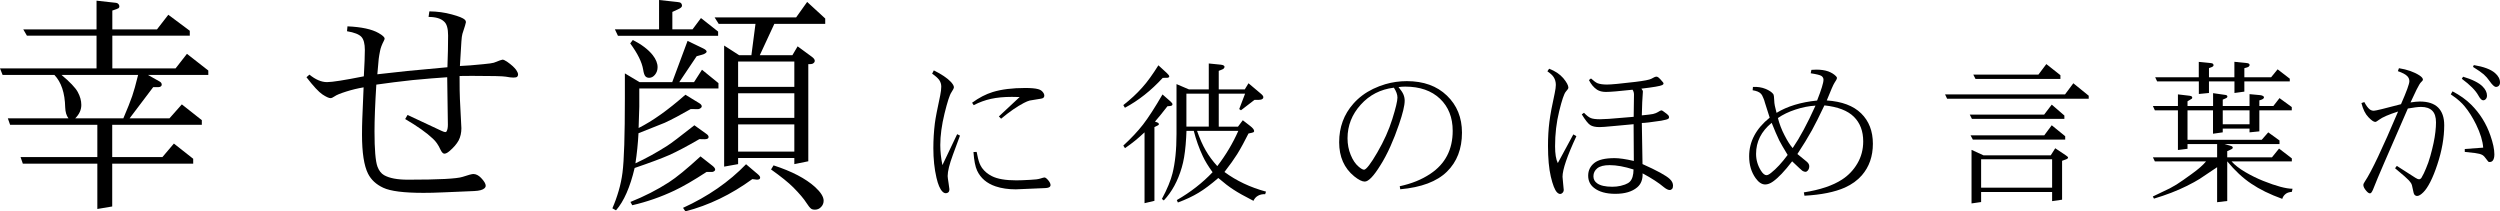
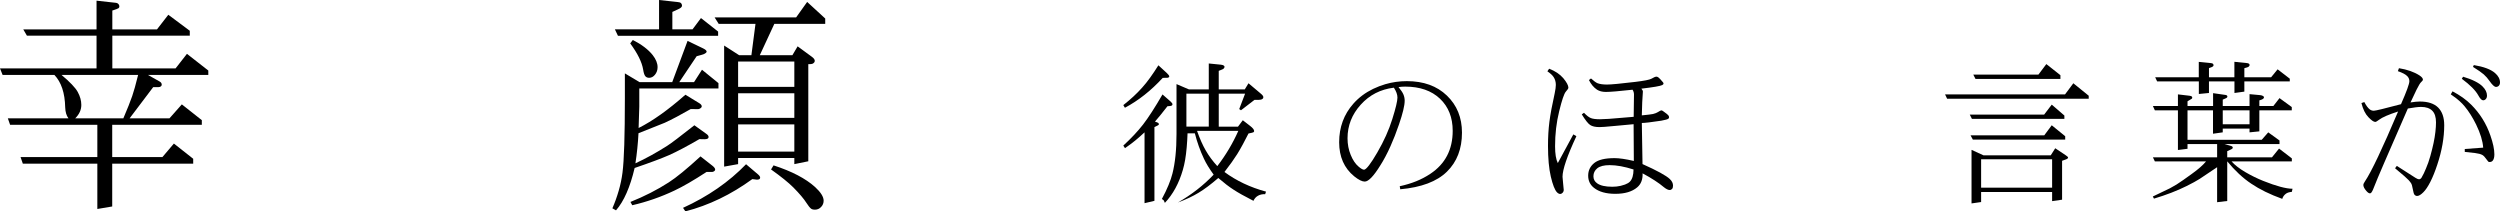
<svg xmlns="http://www.w3.org/2000/svg" id="_イヤー_2" viewBox="0 0 1074.775 90.869">
  <g id="_ザイン">
    <g>
      <path d="M3.369,50.879H29.443c-.879-1.139-1.352-2.718-1.416-4.736-.131-6.185-1.678-10.823-4.639-13.916H1.123l-1.123-2.832H41.504V15.332H11.572l-1.562-2.686h31.494V.293l7.959,.879c.65,.033,1.123,.212,1.416,.537,.293,.293,.439,.635,.439,1.025,0,.326-.115,.586-.342,.781-.262,.195-1.156,.537-2.686,1.025V12.646h19.189l4.883-6.299,9.229,6.885v2.1H48.291v14.062h27.197l4.883-6.25,9.18,7.178v1.904h-25.928l5.029,2.832c.586,.326,.879,.781,.879,1.367,0,.261-.115,.488-.342,.684-.262,.229-.604,.342-1.025,.342h-2.295l-10.156,13.428h17.139l5.322-6.006,8.594,6.787v2.002H48.242v13.867h21.582l4.932-5.811,8.301,6.543v2.1H48.242v18.408l-6.396,1.074v-19.482H9.814l-.977-2.832H41.846v-13.867H4.346l-.977-2.783Zm56.006-18.652H26.465c3.613,3.027,5.924,5.453,6.934,7.275,1.041,1.889,1.562,3.76,1.562,5.615,0,2.116-.879,4.037-2.637,5.762h20.703c1.758-4.102,3.027-7.291,3.809-9.57,.684-1.953,1.529-4.98,2.539-9.082Z" />
-       <path d="M131.756,33.203l1.27-1.123c2.637,2.148,5.158,3.223,7.568,3.223,2.213,0,7.486-.83,15.82-2.49,.293-5.176,.439-8.951,.439-11.328,0-2.669-.488-4.541-1.465-5.615-1.01-1.106-3.076-1.92-6.201-2.441l.195-2.1c6.021,.261,10.48,1.221,13.379,2.881,1.725,.977,2.588,1.774,2.588,2.393,0,.229-.115,.554-.342,.977-.848,1.628-1.385,3.061-1.611,4.297-.262,1.27-.457,2.426-.586,3.467-.131,1.042-.326,3.239-.586,6.592l12.842-1.416,17.285-1.611c.195-4.98,.293-9.537,.293-13.672,0-2.93-.555-4.898-1.66-5.908-1.367-1.367-3.613-2.051-6.738-2.051l.342-2.393c3.385,.033,6.607,.473,9.668,1.318,3.027,.814,4.898,1.579,5.615,2.295,.293,.293,.439,.635,.439,1.025,0,.326-.506,2.002-1.514,5.029-.195,.684-.342,1.791-.439,3.32-.326,5.762-.537,9.262-.635,10.498,2.57-.098,5.924-.357,10.059-.781,2.441-.228,3.955-.439,4.541-.635,2.213-.879,3.449-1.318,3.711-1.318,.455,0,1.172,.342,2.148,1.025,1.627,1.14,2.863,2.263,3.711,3.369,.553,.814,.83,1.481,.83,2.002,0,.391-.131,.717-.391,.977-.262,.229-.814,.342-1.66,.342-.75,0-1.824-.13-3.223-.391-1.238-.228-6.072-.342-14.502-.342l-5.371,.049c0,4.753,.049,8.057,.146,9.912,.422,7.846,.635,12.028,.635,12.549,0,1.953-.391,3.695-1.172,5.225-.848,1.562-2.197,3.125-4.053,4.688-.814,.684-1.514,1.025-2.1,1.025-.555,0-1.107-.569-1.66-1.709-.879-1.985-1.971-3.564-3.271-4.736-2.67-2.539-6.641-5.354-11.914-8.447l1.025-1.758,14.6,6.836c.781,.358,1.318,.537,1.611,.537,.26,0,.455-.113,.586-.342,.357-.65,.537-1.595,.537-2.832l-.293-20.41c-1.367,.065-3.68,.236-6.934,.513-3.256,.277-5.9,.513-7.935,.708-2.035,.195-4.696,.505-7.983,.928-3.289,.424-5.828,.766-7.617,1.025-.521,8.366-.781,15.072-.781,20.117,0,7.748,.422,12.793,1.27,15.137,.65,1.726,1.594,2.946,2.832,3.662,2.277,1.303,5.695,1.953,10.254,1.953,13.248,0,21.094-.406,23.535-1.221,2.441-.813,3.971-1.221,4.59-1.221,1.139,0,2.246,.554,3.32,1.66,1.334,1.4,2.002,2.523,2.002,3.369,0,.424-.164,.781-.488,1.074-.75,.716-2.23,1.123-4.443,1.221-3.061,.13-5.51,.235-7.349,.317-1.84,.081-3.784,.162-5.835,.244-2.051,.081-3.638,.138-4.761,.171-1.123,.032-2.401,.049-3.833,.049-8.465,0-14.242-.732-17.334-2.197-3.027-1.399-5.209-3.418-6.543-6.055-1.727-3.45-2.588-9.033-2.588-16.748,0-2.506,.04-4.761,.122-6.763,.081-2.002,.269-6.534,.562-13.599-2.508,.424-4.998,1.025-7.471,1.807-2.572,.814-4.232,1.498-4.98,2.051-.75,.521-1.336,.781-1.758,.781-.717,0-1.889-.537-3.516-1.611-1.562-1.041-3.842-3.499-6.836-7.373Z" />
      <path d="M264.83,90.43l-1.562-.879c1.041-2.377,1.944-4.883,2.71-7.52,.765-2.637,1.31-5.24,1.636-7.812,.684-5.24,1.025-15.918,1.025-32.031v-10.645l6.299,3.76h14.062l6.592-17.725,6.689,3.223c1.008,.488,1.514,.961,1.514,1.416,0,.131-.115,.31-.342,.537-.488,.391-1.043,.651-1.66,.781l-2.295,.635-7.471,11.133h6.348l3.418-5.322,7.08,5.762v2.295h-34.033v7.764l-.293,9.229c5.988-2.994,12.695-7.764,20.117-14.307l6.006,3.662c.684,.424,1.025,.879,1.025,1.367,0,.261-.164,.505-.488,.732-.424,.326-.896,.473-1.416,.439l-2.832-.049c-4.297,2.475-8.025,4.443-11.182,5.908l-11.279,4.492c-.229,4.362-.668,8.676-1.318,12.939,4.621-2.148,9.195-4.671,13.721-7.568,.91-.586,2.277-1.57,4.102-2.954,1.822-1.383,4.328-3.328,7.52-5.835l5.176,3.711c.617,.424,.928,.863,.928,1.318,0,.326-.115,.554-.342,.684-.293,.195-.766,.293-1.416,.293-.521,0-1.254-.016-2.197-.049-5.34,3.093-9.652,5.371-12.939,6.836-3.256,1.433-8.221,3.288-14.893,5.566-1.953,8.269-4.623,14.339-8.008,18.213ZM308.727,15.381h-43.066l-1.318-2.783h18.994V0l8.008,.879c.65,.033,1.139,.195,1.465,.488,.26,.326,.391,.684,.391,1.074,0,.554-.57,1.074-1.709,1.562l-2.441,1.123v7.471h8.691l3.613-4.834,7.373,5.811v1.807Zm-37.793,3.271l1.123-1.465c3.775,1.921,6.623,4.086,8.545,6.494,1.398,1.791,2.1,3.516,2.1,5.176,0,1.27-.375,2.36-1.123,3.271-.717,.879-1.547,1.318-2.49,1.318-.684,0-1.221-.211-1.611-.635-.424-.455-.75-1.416-.977-2.881-.521-3.189-2.377-6.949-5.566-11.279Zm.879,69.58l-.781-1.416c6.021-2.409,11.506-5.209,16.455-8.398,3.254-2.083,7.812-5.811,13.672-11.182l5.225,4.102c.715,.586,1.074,1.107,1.074,1.562,0,.229-.115,.439-.342,.635-.359,.261-.668,.391-.928,.391h-2.441c-5.535,3.613-10.141,6.283-13.818,8.008-5.762,2.734-11.801,4.834-18.115,6.299Zm22.852,2.637l-1.025-1.514c10.709-4.883,19.742-11.133,27.1-18.75l5.225,4.443c.553,.488,.83,.928,.83,1.318,0,.229-.082,.424-.244,.586-.229,.195-.604,.293-1.123,.293-.033,0-.701-.081-2.002-.244-9.115,6.641-18.701,11.263-28.76,13.867Zm14.307-80.615l-1.758-2.783h35.059l4.736-6.641,7.764,7.129v2.295h-21.875l-6.25,13.477h14.014l2.246-3.809,6.055,4.443c.879,.619,1.318,1.221,1.318,1.807,0,.195-.082,.424-.244,.684-.262,.293-.537,.488-.83,.586-.229,.098-.799,.146-1.709,.146v41.748l-6.006,1.221v-2.637h-24.17v2.637l-6.006,1.074V19.58l6.445,4.15h5.273l1.758-13.477h-15.82Zm32.52,16.211h-24.17v10.889h24.17v-10.889Zm0,13.623h-24.17v10.596h24.17v-10.596Zm0,13.379h-24.17v11.719h24.17v-11.719Zm-10.01,19.385l1.074-1.758c7.844,2.539,13.801,5.648,17.871,9.326,2.441,2.246,3.662,4.199,3.662,5.859,0,1.041-.359,1.937-1.074,2.686-.717,.781-1.596,1.172-2.637,1.172-.814,0-1.4-.163-1.758-.488-.521-.424-1.156-1.221-1.904-2.393-1.107-1.758-2.996-3.988-5.664-6.689-2.084-2.083-5.273-4.654-9.57-7.715Z" />
-       <path d="M411.497,57.68l1.211,.621-3.01,8.146c-1.527,4.122-2.29,7.197-2.29,9.226,0,.415,.131,1.439,.393,3.075,.239,1.724,.359,2.595,.359,2.617,0,.545-.131,.959-.393,1.243-.306,.305-.676,.458-1.112,.458-.545,0-1.047-.24-1.505-.72-1.025-1.025-1.876-2.998-2.552-5.921-.895-3.839-1.341-8.081-1.341-12.727,0-3.62,.218-7.197,.654-10.73,.262-2.094,1.024-6.073,2.29-11.941,.305-1.525,.458-2.791,.458-3.795,0-1.047-.295-1.995-.884-2.846-.61-.828-1.625-1.734-3.042-2.715l.72-1.407c3.314,1.636,5.746,3.271,7.295,4.907,.895,.96,1.342,1.745,1.342,2.355,0,.371-.36,1.102-1.08,2.191-.741,1.069-1.723,4.09-2.944,9.062-1.222,5.017-1.832,9.542-1.832,13.576,0,2.684,.306,5.562,.916,8.637l6.347-13.314Zm7.1-12.465l-.688-1.047c2.944-2.158,5.91-3.696,8.898-4.612,3.773-1.155,8.419-1.733,13.937-1.733,2.508,0,4.352,.163,5.529,.49,.851,.219,1.516,.621,1.995,1.211,.458,.545,.688,1.068,.688,1.57,0,.437-.175,.785-.523,1.047-.262,.175-1.189,.371-2.781,.588-1.657,.241-2.649,.404-2.977,.491-.677,.175-1.517,.523-2.52,1.047-2.966,1.549-6.227,3.807-9.781,6.772l-.949-.982,8.932-8.342c-1.658-.043-2.781-.065-3.37-.065-3.402,0-6.391,.284-8.964,.851-2.508,.546-4.983,1.451-7.426,2.715Zm-.099,20.152l1.374-.064c.371,2.072,.796,3.729,1.276,4.973,.262,.654,.6,1.287,1.014,1.896,1.068,1.484,2.497,2.673,4.286,3.566,2.377,1.2,5.866,1.799,10.469,1.799,1.461,0,3.489-.075,6.085-.229,1.963-.087,3.348-.262,4.154-.523,1.025-.327,1.646-.49,1.865-.49,.393,0,.927,.393,1.603,1.178,.676,.807,1.015,1.516,1.015,2.126,0,.262-.109,.502-.327,.72-.371,.35-1.146,.535-2.323,.557-7.611,.348-11.712,.523-12.301,.523-3.25,0-6.14-.426-8.669-1.276-3.795-1.286-6.445-3.544-7.95-6.772-.785-1.679-1.309-4.339-1.57-7.982Z" />
-       <path d="M483.612,46.328l-.687-1.146c3.141-2.464,5.834-4.961,8.08-7.491,1.112-1.222,2.269-2.667,3.468-4.335,1.199-1.669,2.377-3.43,3.533-5.284l3.533,3.239c.764,.698,1.146,1.222,1.146,1.57,0,.109-.033,.196-.099,.262-.131,.131-.349,.229-.654,.294-.109,.022-.796,.033-2.061,.033-4.995,5.453-10.415,9.738-16.26,12.857Zm.033,17.371l-.72-1.112c3.402-3.141,6.227-6.15,8.473-9.029,2.29-2.966,5.082-7.284,8.375-12.955l3.402,2.978c.589,.523,.884,.938,.884,1.242,0,.241-.099,.426-.295,.557-.218,.153-.84,.251-1.864,.295-1.963,2.551-3.752,4.755-5.365,6.607,.785,.241,1.265,.438,1.439,.59,.152,.152,.229,.326,.229,.523,0,.131-.044,.24-.131,.326-.109,.11-.698,.415-1.767,.916v31.701l-4.253,1.014v-30.457c-1.396,1.309-2.727,2.481-3.991,3.517-1.265,1.036-2.737,2.133-4.416,3.288Zm16.685,22.475l-.818-.654c1.112-2.05,2.062-4.029,2.847-5.938s1.352-3.582,1.701-5.021c.566-2.246,.997-4.781,1.292-7.606,.295-2.824,.441-5.959,.441-9.405v-21.396l5.365,2.29h8.506v-11.156l5.234,.523c.567,.066,.981,.197,1.243,.393,.196,.153,.295,.339,.295,.557,0,.153-.088,.35-.262,.589-.153,.219-.382,.382-.688,.491l-1.537,.621v7.982h11.188l1.603-2.65,5.006,4.221c.654,.523,1.058,.928,1.21,1.211,.109,.175,.164,.382,.164,.621,0,.284-.131,.513-.393,.688-.35,.262-.862,.393-1.538,.393h-1.864l-5.823,4.481-.753-.523,2.52-6.608h-11.319v14.166h8.276l2.062-2.748,3.173,2.453c1.134,.873,1.701,1.604,1.701,2.191,0,.197-.087,.36-.262,.491-.152,.131-.872,.316-2.159,.556-.698,1.396-1.494,2.924-2.388,4.58-.895,1.658-1.724,3.098-2.486,4.318-1.266,2.029-3.087,4.58-5.464,7.656,5.147,3.795,11.102,6.607,17.862,8.439l-.359,1.113c-1.156-.066-2.182,.151-3.075,.654-.873,.479-1.527,1.21-1.963,2.191-3.839-1.963-6.696-3.566-8.571-4.809-1.876-1.199-4.057-2.868-6.543-5.006-3.206,2.771-6.031,4.885-8.474,6.347-2.465,1.505-5.431,2.9-8.898,4.188l-.458-1.047c5.889-3.381,11.014-7.371,15.376-11.974-1.854-2.552-3.25-4.842-4.188-6.87-1.614-3.424-2.911-7.055-3.893-10.894h-3.141c-.065,1.984-.186,3.98-.36,5.986-.175,2.007-.398,3.801-.67,5.382-.273,1.581-.605,3.037-.998,4.367-1.68,5.78-4.253,10.501-7.721,14.165Zm9.716-45.898v14.166h9.618v-14.166h-9.618Zm22.312,15.998h-17.731c1.178,3.358,2.421,6.161,3.729,8.407,1.309,2.29,2.966,4.537,4.973,6.739,3.643-4.732,6.652-9.781,9.029-15.146Z" />
+       <path d="M483.612,46.328l-.687-1.146c3.141-2.464,5.834-4.961,8.08-7.491,1.112-1.222,2.269-2.667,3.468-4.335,1.199-1.669,2.377-3.43,3.533-5.284l3.533,3.239c.764,.698,1.146,1.222,1.146,1.57,0,.109-.033,.196-.099,.262-.131,.131-.349,.229-.654,.294-.109,.022-.796,.033-2.061,.033-4.995,5.453-10.415,9.738-16.26,12.857Zm.033,17.371l-.72-1.112c3.402-3.141,6.227-6.15,8.473-9.029,2.29-2.966,5.082-7.284,8.375-12.955l3.402,2.978c.589,.523,.884,.938,.884,1.242,0,.241-.099,.426-.295,.557-.218,.153-.84,.251-1.864,.295-1.963,2.551-3.752,4.755-5.365,6.607,.785,.241,1.265,.438,1.439,.59,.152,.152,.229,.326,.229,.523,0,.131-.044,.24-.131,.326-.109,.11-.698,.415-1.767,.916v31.701l-4.253,1.014v-30.457c-1.396,1.309-2.727,2.481-3.991,3.517-1.265,1.036-2.737,2.133-4.416,3.288Zm16.685,22.475l-.818-.654c1.112-2.05,2.062-4.029,2.847-5.938s1.352-3.582,1.701-5.021c.566-2.246,.997-4.781,1.292-7.606,.295-2.824,.441-5.959,.441-9.405v-21.396l5.365,2.29h8.506v-11.156l5.234,.523c.567,.066,.981,.197,1.243,.393,.196,.153,.295,.339,.295,.557,0,.153-.088,.35-.262,.589-.153,.219-.382,.382-.688,.491l-1.537,.621v7.982h11.188l1.603-2.65,5.006,4.221c.654,.523,1.058,.928,1.21,1.211,.109,.175,.164,.382,.164,.621,0,.284-.131,.513-.393,.688-.35,.262-.862,.393-1.538,.393h-1.864l-5.823,4.481-.753-.523,2.52-6.608h-11.319v14.166h8.276l2.062-2.748,3.173,2.453c1.134,.873,1.701,1.604,1.701,2.191,0,.197-.087,.36-.262,.491-.152,.131-.872,.316-2.159,.556-.698,1.396-1.494,2.924-2.388,4.58-.895,1.658-1.724,3.098-2.486,4.318-1.266,2.029-3.087,4.58-5.464,7.656,5.147,3.795,11.102,6.607,17.862,8.439l-.359,1.113c-1.156-.066-2.182,.151-3.075,.654-.873,.479-1.527,1.21-1.963,2.191-3.839-1.963-6.696-3.566-8.571-4.809-1.876-1.199-4.057-2.868-6.543-5.006-3.206,2.771-6.031,4.885-8.474,6.347-2.465,1.505-5.431,2.9-8.898,4.188c5.889-3.381,11.014-7.371,15.376-11.974-1.854-2.552-3.25-4.842-4.188-6.87-1.614-3.424-2.911-7.055-3.893-10.894h-3.141c-.065,1.984-.186,3.98-.36,5.986-.175,2.007-.398,3.801-.67,5.382-.273,1.581-.605,3.037-.998,4.367-1.68,5.78-4.253,10.501-7.721,14.165Zm9.716-45.898v14.166h9.618v-14.166h-9.618Zm22.312,15.998h-17.731c1.178,3.358,2.421,6.161,3.729,8.407,1.309,2.29,2.966,4.537,4.973,6.739,3.643-4.732,6.652-9.781,9.029-15.146Z" />
      <path d="M601.234,37.43c1.068,1.309,1.767,2.355,2.094,3.141,.371,.872,.557,1.777,.557,2.715,0,1.047-.208,2.427-.622,4.139-.415,1.712-1.015,3.713-1.8,6.003-.633,1.854-1.237,3.512-1.815,4.973-.578,1.462-1.199,2.944-1.864,4.449-.666,1.505-1.391,2.993-2.176,4.466-.785,1.472-1.494,2.699-2.127,3.68-2.9,4.711-5.158,7.066-6.771,7.066-1.135,0-2.639-.752-4.515-2.257-4.318-3.511-6.478-8.396-6.478-14.656,0-6.455,2.039-11.984,6.117-16.587,2.312-2.617,5.137-4.731,8.474-6.346,1.745-.829,3.501-1.506,5.267-2.029,3.01-.871,6.086-1.309,9.227-1.309,7.197,0,12.943,2.073,17.24,6.217,4.318,4.144,6.478,9.454,6.478,15.932,0,6.958-2.159,12.552-6.478,16.783s-11.004,6.75-20.055,7.557l-.229-1.309c2.529-.545,4.88-1.254,7.05-2.127,2.17-.871,4.204-1.94,6.102-3.205,6.412-4.254,9.618-10.414,9.618-18.484,0-5.735-1.821-10.338-5.463-13.806-3.664-3.468-8.648-5.202-14.951-5.202-.96,0-1.92,.066-2.879,.197Zm-1.996,.262c-5.736,.698-10.479,3.13-14.23,7.295-3.795,4.188-5.692,9.008-5.692,14.46,0,2.574,.458,4.962,1.374,7.165,.895,2.203,2.028,3.882,3.402,5.037,1.025,.873,1.799,1.309,2.322,1.309,.459,0,1.178-.638,2.16-1.913,.98-1.276,2.158-3.103,3.533-5.479,2.856-4.908,5.016-9.717,6.477-14.428,1.461-4.667,2.192-7.731,2.192-9.193,0-1.286-.513-2.703-1.538-4.252Z" />
      <path d="M676.393,57.777l1.309,.785c-3.971,8.528-5.955,14.341-5.955,17.438,0,.153,.088,1.135,.262,2.944,.175,1.854,.262,2.736,.262,2.649,0,.502-.163,.927-.49,1.276-.327,.349-.666,.523-1.014,.523-.459,0-.928-.24-1.407-.72-.938-.981-1.821-3.228-2.649-6.739-.808-3.445-1.211-7.852-1.211-13.217,0-3.686,.196-7.099,.589-10.239,.414-3.25,1.178-7.372,2.29-12.367,.327-1.57,.49-2.769,.49-3.598,0-1.287-.316-2.41-.948-3.37-.458-.741-1.353-1.57-2.683-2.486l.752-1.112c2.53,.96,4.548,2.302,6.053,4.023,1.482,1.789,2.225,3.174,2.225,4.155,0,.306-.371,.873-1.112,1.701-.741,.851-1.69,3.653-2.847,8.407-1.178,4.733-1.766,9.75-1.766,15.049,0,3.271,.393,5.683,1.178,7.23l6.674-12.334Zm26.008,11.418l-.098-15.801c-2.617,.24-5.148,.474-7.59,.703-2.443,.229-4.102,.376-4.973,.441-.873,.065-1.57,.098-2.094,.098-1.768,0-3.098-.294-3.992-.883-.872-.545-2.082-2.071-3.631-4.58l.949-.688c1.111,1.178,2.104,1.942,2.977,2.291,.828,.326,2.127,.49,3.893,.49,1.811,0,5.061-.218,9.75-.654,2.66-.262,4.241-.393,4.743-.393l.131-9.553c0-.785-.208-1.482-.622-2.094-5.758,.633-9.574,.949-11.449,.949-1.527,0-2.793-.316-3.795-.949-1.439-.959-2.607-2.344-3.501-4.154l.884-.688c1.178,1.069,2.126,1.756,2.846,2.061,1.003,.372,2.355,.557,4.057,.557,1.767,0,5.823-.381,12.17-1.145,3.795-.459,6.085-.905,6.87-1.342,1.024-.61,1.767-.916,2.225-.916,.239,0,.534,.131,.884,.393,.37,.284,.98,.938,1.832,1.963,.195,.219,.294,.404,.294,.557,0,.306-.186,.545-.556,.719-.808,.415-3.795,.928-8.965,1.538,.437,.502,.654,.916,.654,1.243,0,.393-.032,.916-.098,1.57-.131,1.222-.251,4.111-.359,8.67,2.486-.24,4.089-.437,4.809-.59,.938-.239,1.636-.512,2.094-.817,.764-.501,1.275-.753,1.537-.753,.197,0,.513,.176,.949,.523,1.09,.765,1.756,1.299,1.996,1.604,.217,.284,.326,.557,.326,.818,0,.24-.087,.447-.262,.621-.326,.284-1.363,.578-3.107,.883-4.318,.654-7.1,.982-8.342,.982l.294,17.666c6.281,2.812,10.185,4.951,11.712,6.412,.938,.872,1.406,1.821,1.406,2.846,0,.633-.131,1.102-.393,1.406-.283,.328-.633,.491-1.047,.491-.676,0-1.559-.447-2.649-1.341-.938-.807-2.181-1.718-3.729-2.732-1.549-1.014-3.305-2.045-5.268-3.092,.109,2.617-.665,4.625-2.322,6.02-2.182,1.854-5.311,2.781-9.389,2.781-3.948,0-7.002-.851-9.16-2.552-1.68-1.309-2.52-3.063-2.52-5.267s.872-4.013,2.617-5.432c1.723-1.395,4.635-2.094,8.734-2.094,2.029,0,4.787,.404,8.277,1.211Zm-.131,3.664c-3.883-1.243-7.307-1.865-10.272-1.865-2.399,0-4.166,.448-5.3,1.342-1.112,.916-1.668,2.061-1.668,3.436,0,1.287,.533,2.301,1.603,3.042,1.353,.981,3.533,1.472,6.543,1.472,1.243,0,2.432-.131,3.565-.393,.829-.217,1.451-.402,1.865-.556,.959-.37,1.657-.785,2.094-1.243,1.025-1.047,1.549-2.791,1.57-5.234Z" />
-       <path d="M770.459,69.359c-1.636,2.138-3.136,3.92-4.498,5.349-1.363,1.429-2.602,2.535-3.713,3.32-1.178,.851-2.302,1.276-3.37,1.276-1.462,0-2.835-.905-4.122-2.716-1.854-2.595-2.781-5.726-2.781-9.39,0-6.346,2.945-11.886,8.834-16.619-1.2-3.707-1.887-5.866-2.062-6.477-.153-.633-.349-1.222-.589-1.768-.35-.959-.742-1.656-1.178-2.094-.654-.697-1.821-1.178-3.5-1.439l.131-1.439c2.027-.086,3.838,.197,5.43,.852,1.57,.654,2.672,1.396,3.305,2.225,.24,.349,.381,1.33,.426,2.943,0,1.026,.326,2.738,.98,5.137,4.646-2.835,10.458-4.602,17.438-5.3,1.832-4.646,2.748-7.622,2.748-8.931,0-.676-.295-1.222-.883-1.637-.59-.393-2.127-.773-4.613-1.145l.295-1.473c.959-.064,1.668-.098,2.126-.098,1.963,0,3.664,.251,5.104,.752,1.353,.503,2.454,1.178,3.304,2.029,.306,.306,.459,.567,.459,.785,0,.393-.371,1.123-1.113,2.191-.436,.654-1.526,3.152-3.271,7.492,6.521,.437,11.451,2.289,14.787,5.561,3.359,3.294,5.039,7.646,5.039,13.054,0,5.409-1.582,9.935-4.744,13.577-1.876,2.158-4.308,3.915-7.295,5.267-4.385,1.94-10.175,3.108-17.372,3.501l-.262-1.439c6.979-1.092,12.442-2.923,16.39-5.496,2.748-1.768,4.962-4.09,6.642-6.969,1.657-2.835,2.486-5.986,2.486-9.455,0-2.202-.333-4.182-.998-5.938-.665-1.755-1.663-3.298-2.993-4.629-2.683-2.66-6.914-4.296-12.693-4.907-2.138,4.515-3.926,8.081-5.365,10.698-1.745,3.141-3.828,6.543-6.248,10.207,.654,.588,1.973,1.668,3.958,3.238,.763,.633,1.146,1.298,1.146,1.996,0,.741-.208,1.363-.622,1.864-.306,.371-.654,.556-1.047,.556-.371,0-.808-.151-1.309-.457-.196-.109-1.657-1.461-4.384-4.057Zm-8.801-16.555c-4.471,3.664-6.706,8.113-6.706,13.348,0,2.597,.708,5.018,2.126,7.264,.807,1.265,1.592,1.896,2.355,1.896,.502,0,1.167-.337,1.996-1.014,2.268-1.788,4.635-4.352,7.1-7.688-1.789-2.945-3-5.039-3.632-6.281-.916-1.898-1.995-4.405-3.239-7.525Zm2.684-2.061c.654,2.574,1.603,5.05,2.846,7.426,1.221,2.4,2.389,4.232,3.5,5.496,3.054-4.449,6.325-10.533,9.814-18.254-2.77,.152-5.648,.719-8.637,1.701-2.879,.938-5.387,2.148-7.523,3.631Z" />
      <path d="M897.961,42.435h-60.883l-.883-1.864h51.591l3.565-4.777,6.609,5.365v1.276Zm-10.469,8.669h-39.749l-.916-1.832h31.962l3.271-4.285,5.432,4.678v1.439Zm-39.356,8.898l-.981-1.832h31.701l3.205-4.318,5.791,4.711v1.439h-39.716Zm3.565,26.859l-4.121,.589v-23.031l5.136,2.355h28.92l1.931-3.042,4.547,3.042c.654,.415,.981,.753,.981,1.015,0,.087-.055,.186-.163,.294-.176,.175-.415,.316-.721,.425l-1.701,.622v16.718l-4.285,.621v-3.926h-30.523v4.318Zm-2.42-52.933l-.949-1.864h28.004l3.402-4.516,6.053,4.777v1.603h-36.51Zm2.42,34.547v12.202h30.523v-12.202h-30.523Z" />
      <path d="M926.009,85.389l-.491-.916,7.296-3.5c.851-.436,1.81-.981,2.879-1.636,1.701-1.09,3.882-2.605,6.543-4.548,2.879-2.071,4.929-3.87,6.15-5.397h-21.984l-.851-1.767h27.611v-5.692h-12.727v2.028l-4.121,.523v-17.045h-9.913l-.851-1.864h10.764v-5.005l4.973,.588c.457,.066,.773,.164,.948,.295,.152,.131,.229,.316,.229,.557,0,.152-.066,.294-.197,.425-.087,.088-.697,.458-1.832,1.112v2.028h10.992v-5.528l5.268,.752c.283,.022,.512,.109,.688,.262,.131,.131,.195,.284,.195,.458,0,.175-.098,.35-.294,.523-.087,.088-.654,.35-1.701,.785v2.748h11.516v-5.104l4.58,.425c.589,.066,1.024,.208,1.309,.426,.218,.153,.327,.339,.327,.557,0,.175-.131,.382-.393,.621-.175,.175-.709,.393-1.604,.654v2.421h6.02l2.65-3.402,5.268,3.86v1.406h-13.938v9.029l-4.22,.426v-1.604h-11.516v1.604l-4.188,.589v-10.044h-10.96v12.661h31.897l2.813-3.206,4.842,3.5v1.538h-23.62l2.716,.785c.326,.109,.545,.219,.654,.327,.108,.175,.163,.316,.163,.426,0,.283-.24,.534-.72,.752l-1.668,.752v2.65h19.236l3.042-3.762,5.496,4.22v1.309h-25.91c1.374,1.549,3.337,3.075,5.889,4.58,2.53,1.483,5.104,2.748,7.721,3.795,5.627,2.247,9.825,3.37,12.595,3.37l-.294,1.341c-1.134,.087-2.007,.37-2.617,.851-.741,.566-1.243,1.286-1.505,2.159-5.3-1.92-9.749-4.101-13.348-6.543-3.555-2.377-6.99-5.572-10.305-9.585v17.044l-4.352,.523v-15.049l-7.524,5.038c-1.309,.829-3.163,1.844-5.562,3.043-4.122,2.049-8.812,3.859-14.067,5.43Zm19.302-50.381h-17.928l-.851-1.799h18.745v-6.608l5.17,.523c.457,.044,.763,.143,.916,.294,.174,.176,.262,.383,.262,.622,0,.175-.088,.35-.262,.523-.24,.196-.808,.437-1.701,.72v3.926h10.926v-6.641l5.398,.556c.393,.022,.697,.131,.916,.327,.152,.131,.229,.306,.229,.523,0,.219-.131,.447-.393,.688-.174,.175-.796,.393-1.864,.654v3.893h11.516l2.78-3.402,5.234,4.023v1.178h-19.53v4.385l-4.253,.588v-4.973h-10.959v4.973l-4.352,.426v-5.398Zm10.272,12.432v5.987h11.516v-5.987h-11.516Z" />
      <path d="M1030.97,47.931c-4.057,1.309-6.771,2.486-8.146,3.533-.829,.633-1.386,.948-1.669,.948-.676,0-1.657-.675-2.944-2.027-1.33-1.353-2.334-3.381-3.01-6.086l1.243-.425c.807,1.527,1.581,2.574,2.323,3.141,.501,.393,1.09,.589,1.767,.589,.741,0,4.634-.938,11.679-2.813,2.399-5.452,3.599-8.745,3.599-9.88,0-.828-.294-1.548-.883-2.159-.72-.763-2.072-1.482-4.057-2.159l.458-1.275c3.555,.567,6.499,1.603,8.833,3.107,.981,.654,1.472,1.255,1.472,1.799,0,.284-.306,.699-.916,1.244-.306,.283-.916,1.319-1.832,3.107-1.461,3.01-2.322,4.831-2.584,5.463,1.679-.262,3.01-.393,3.991-.393,3.511,0,6.139,.862,7.884,2.585,1.745,1.745,2.617,4.275,2.617,7.59,0,5.344-.992,10.992-2.977,16.946-.96,2.923-1.958,5.398-2.994,7.426-1.035,2.029-2.044,3.522-3.025,4.482-1.047,1.047-1.931,1.57-2.65,1.57-.458,0-.851-.196-1.178-.589-.218-.262-.447-1.047-.687-2.355-.219-1.286-.47-2.137-.753-2.552-.567-.872-1.505-1.865-2.813-2.977l-4.057-3.436,.753-1.014,8.08,5.168c.633,.393,1.112,.59,1.439,.59,.414,0,.774-.218,1.08-.654,.283-.459,.621-1.091,1.014-1.898,.393-.806,.709-1.525,.949-2.158,.676-1.549,1.297-3.326,1.864-5.333,.567-2.05,1.025-3.898,1.374-5.545s.61-3.233,.785-4.761c.175-1.525,.262-2.899,.262-4.121,0-2.269-.534-3.937-1.603-5.006-1.091-1.09-2.694-1.636-4.81-1.636-1.265,0-3.162,.229-5.692,.687-8.789,20.088-13.5,31.014-14.133,32.781-.654,1.766-1.167,2.879-1.537,3.336-.196,.24-.404,.36-.622,.36-.458,0-1.003-.382-1.636-1.146-.807-.937-1.21-1.776-1.21-2.519,0-.305,.229-.796,.687-1.472,2.77-4.123,7.524-14.144,14.264-30.065Zm22.639-7.36l.753-1.309c3.206,1.68,5.877,3.588,8.015,5.725,3.751,3.729,6.511,8.157,8.277,13.282,1.134,3.25,1.701,5.943,1.701,8.081,0,1.199-.219,2.083-.654,2.649-.327,.437-.785,.654-1.374,.654-.219,0-.415-.054-.589-.163-.065-.044-.339-.393-.818-1.047-.589-.872-1.156-1.473-1.701-1.8-.698-.393-1.745-.676-3.141-.851l-4.449-.49v-1.244l7.917-.588c-.196-2.857-1.21-6.172-3.042-9.945-1.505-3.054-3.163-5.671-4.973-7.852-.546-.676-1.276-1.429-2.192-2.258-.807-.763-2.05-1.712-3.729-2.846Zm4.744-6.707l.556-.883c1.941,.567,3.637,1.216,5.088,1.946,1.449,.73,2.546,1.478,3.287,2.241,1.265,1.265,1.897,2.573,1.897,3.926,0,.61-.163,1.102-.49,1.472-.327,.371-.72,.556-1.178,.556-.611,0-1.309-.719-2.094-2.158-1.156-2.094-3.512-4.46-7.066-7.1Zm4.809-5.104l.36-.785c4.23,.698,7.263,1.832,9.095,3.402,1.439,1.243,2.159,2.606,2.159,4.09,0,.545-.164,1.003-.491,1.373-.327,.35-.741,.523-1.243,.523-.676,0-1.625-.883-2.846-2.649-.677-.981-1.483-1.897-2.421-2.748-.96-.828-2.498-1.897-4.613-3.206Z" />
    </g>
  </g>
</svg>